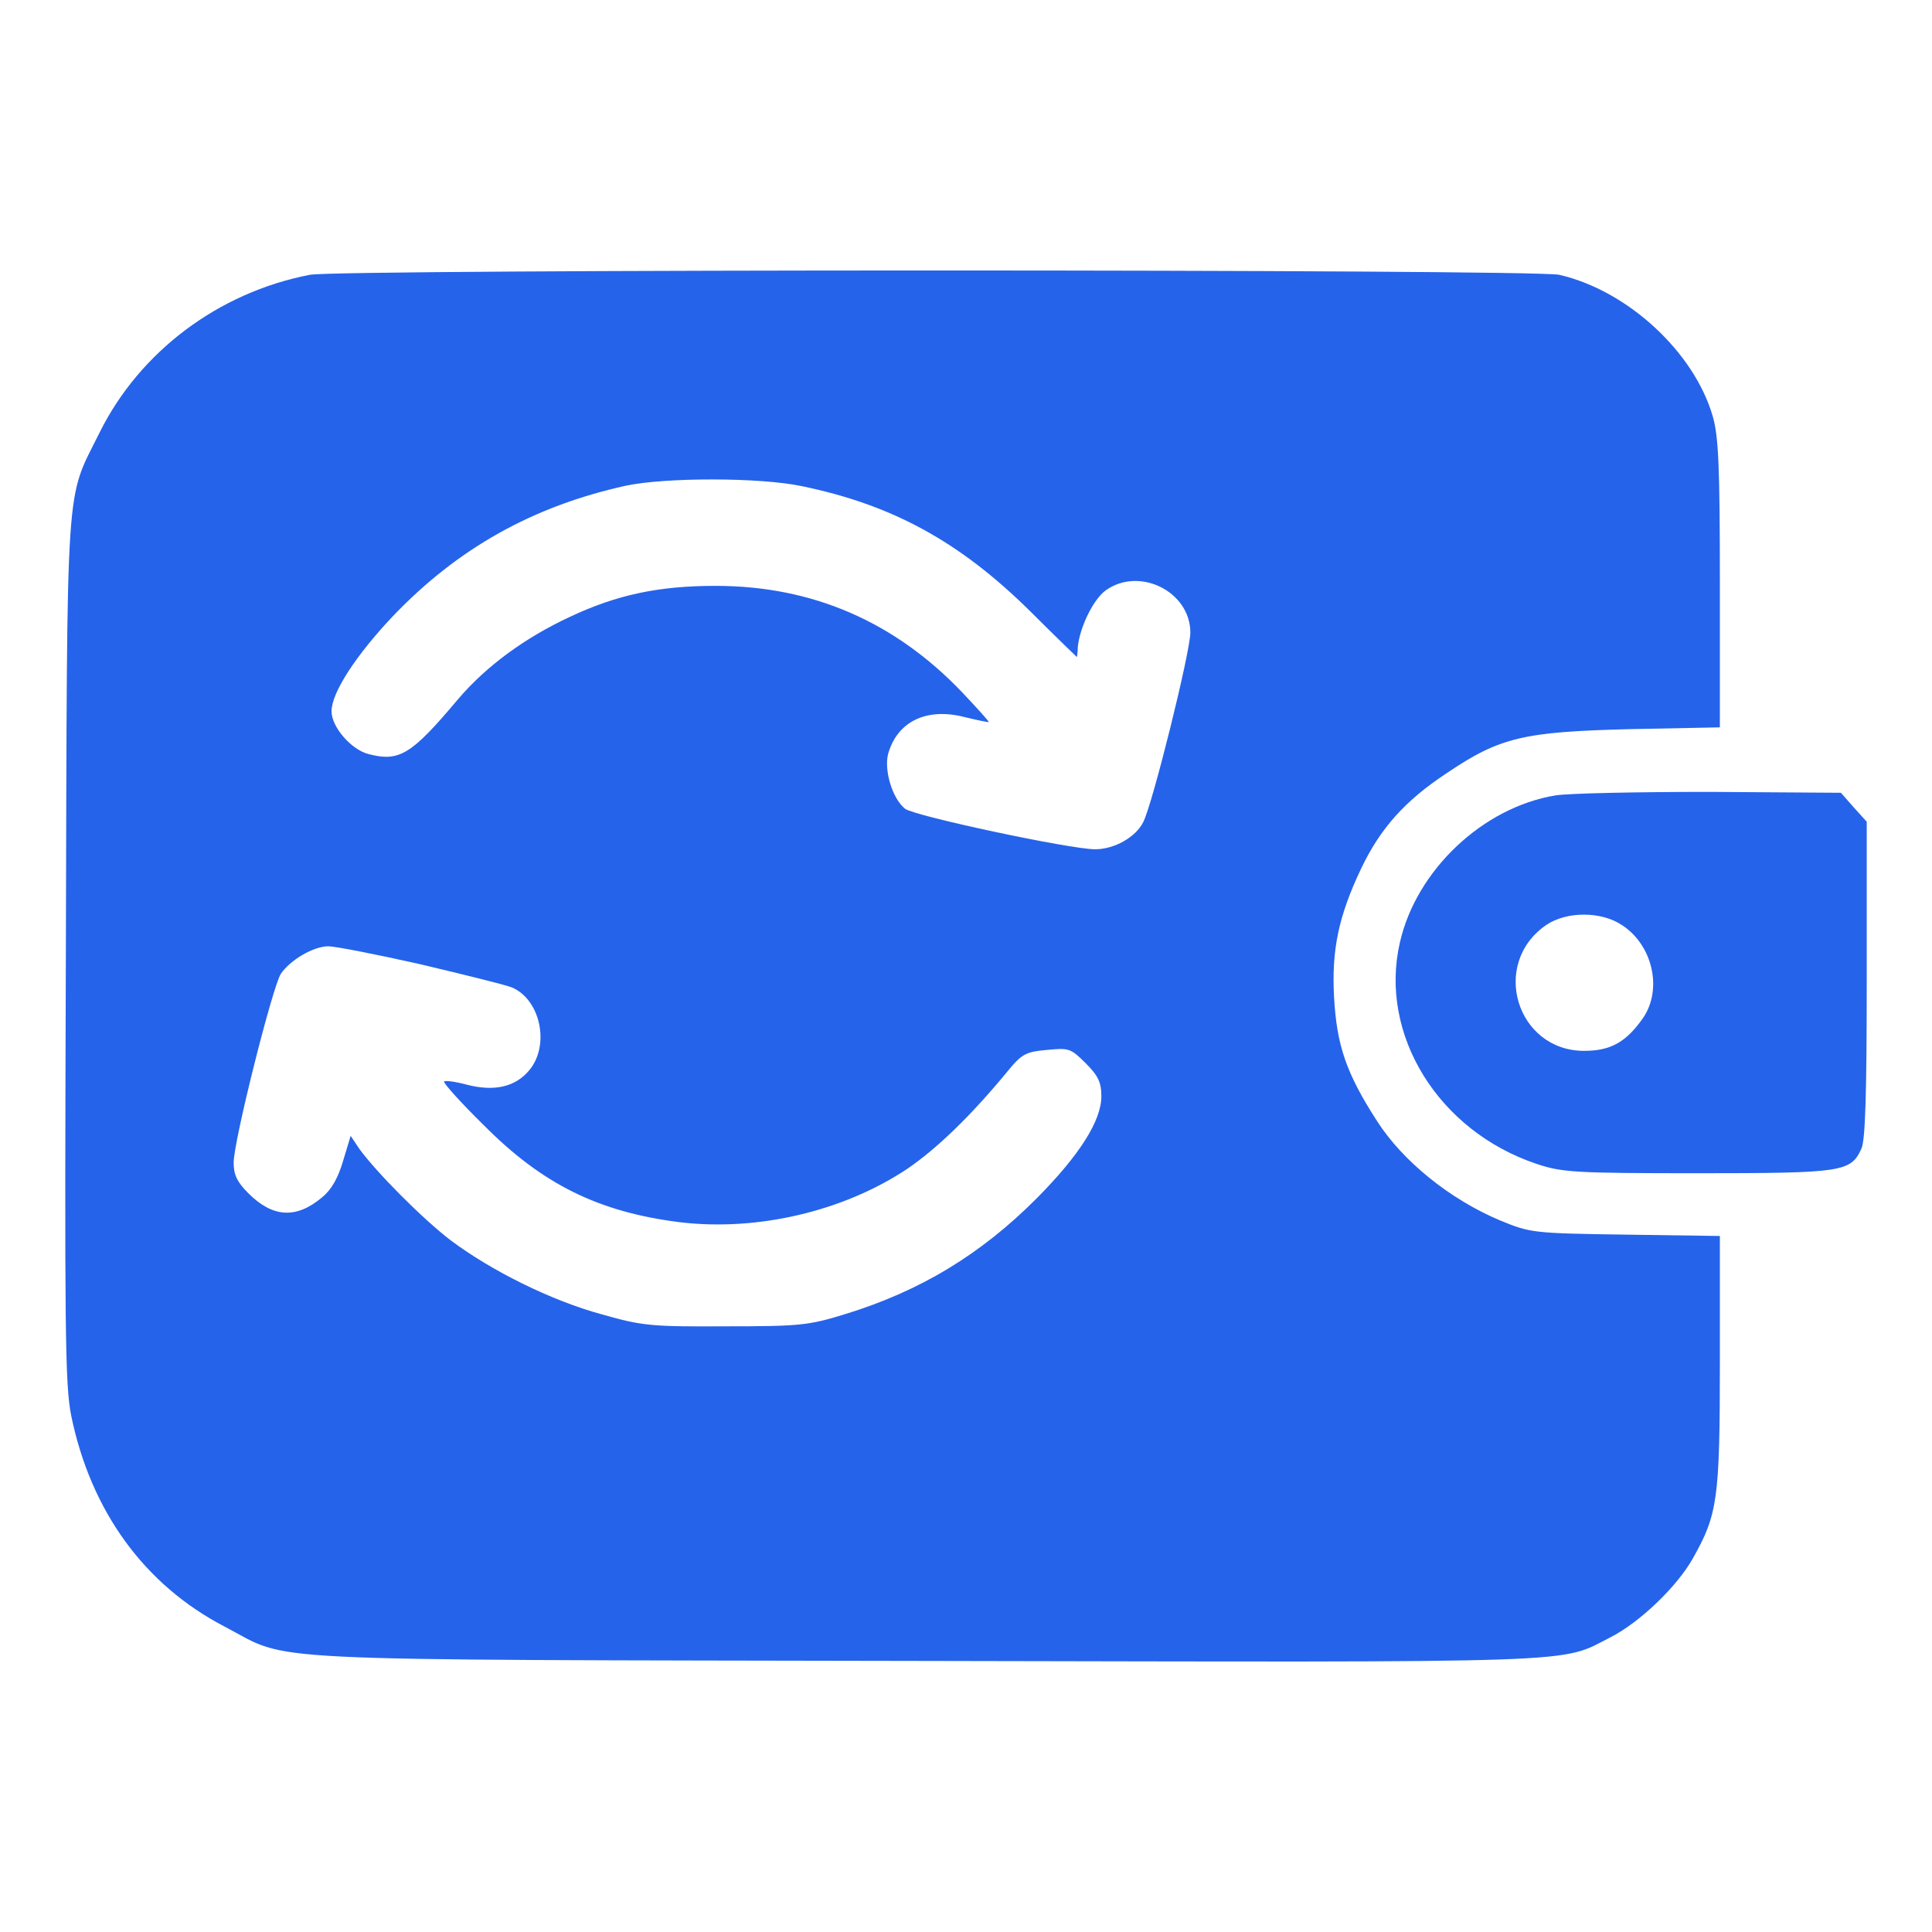
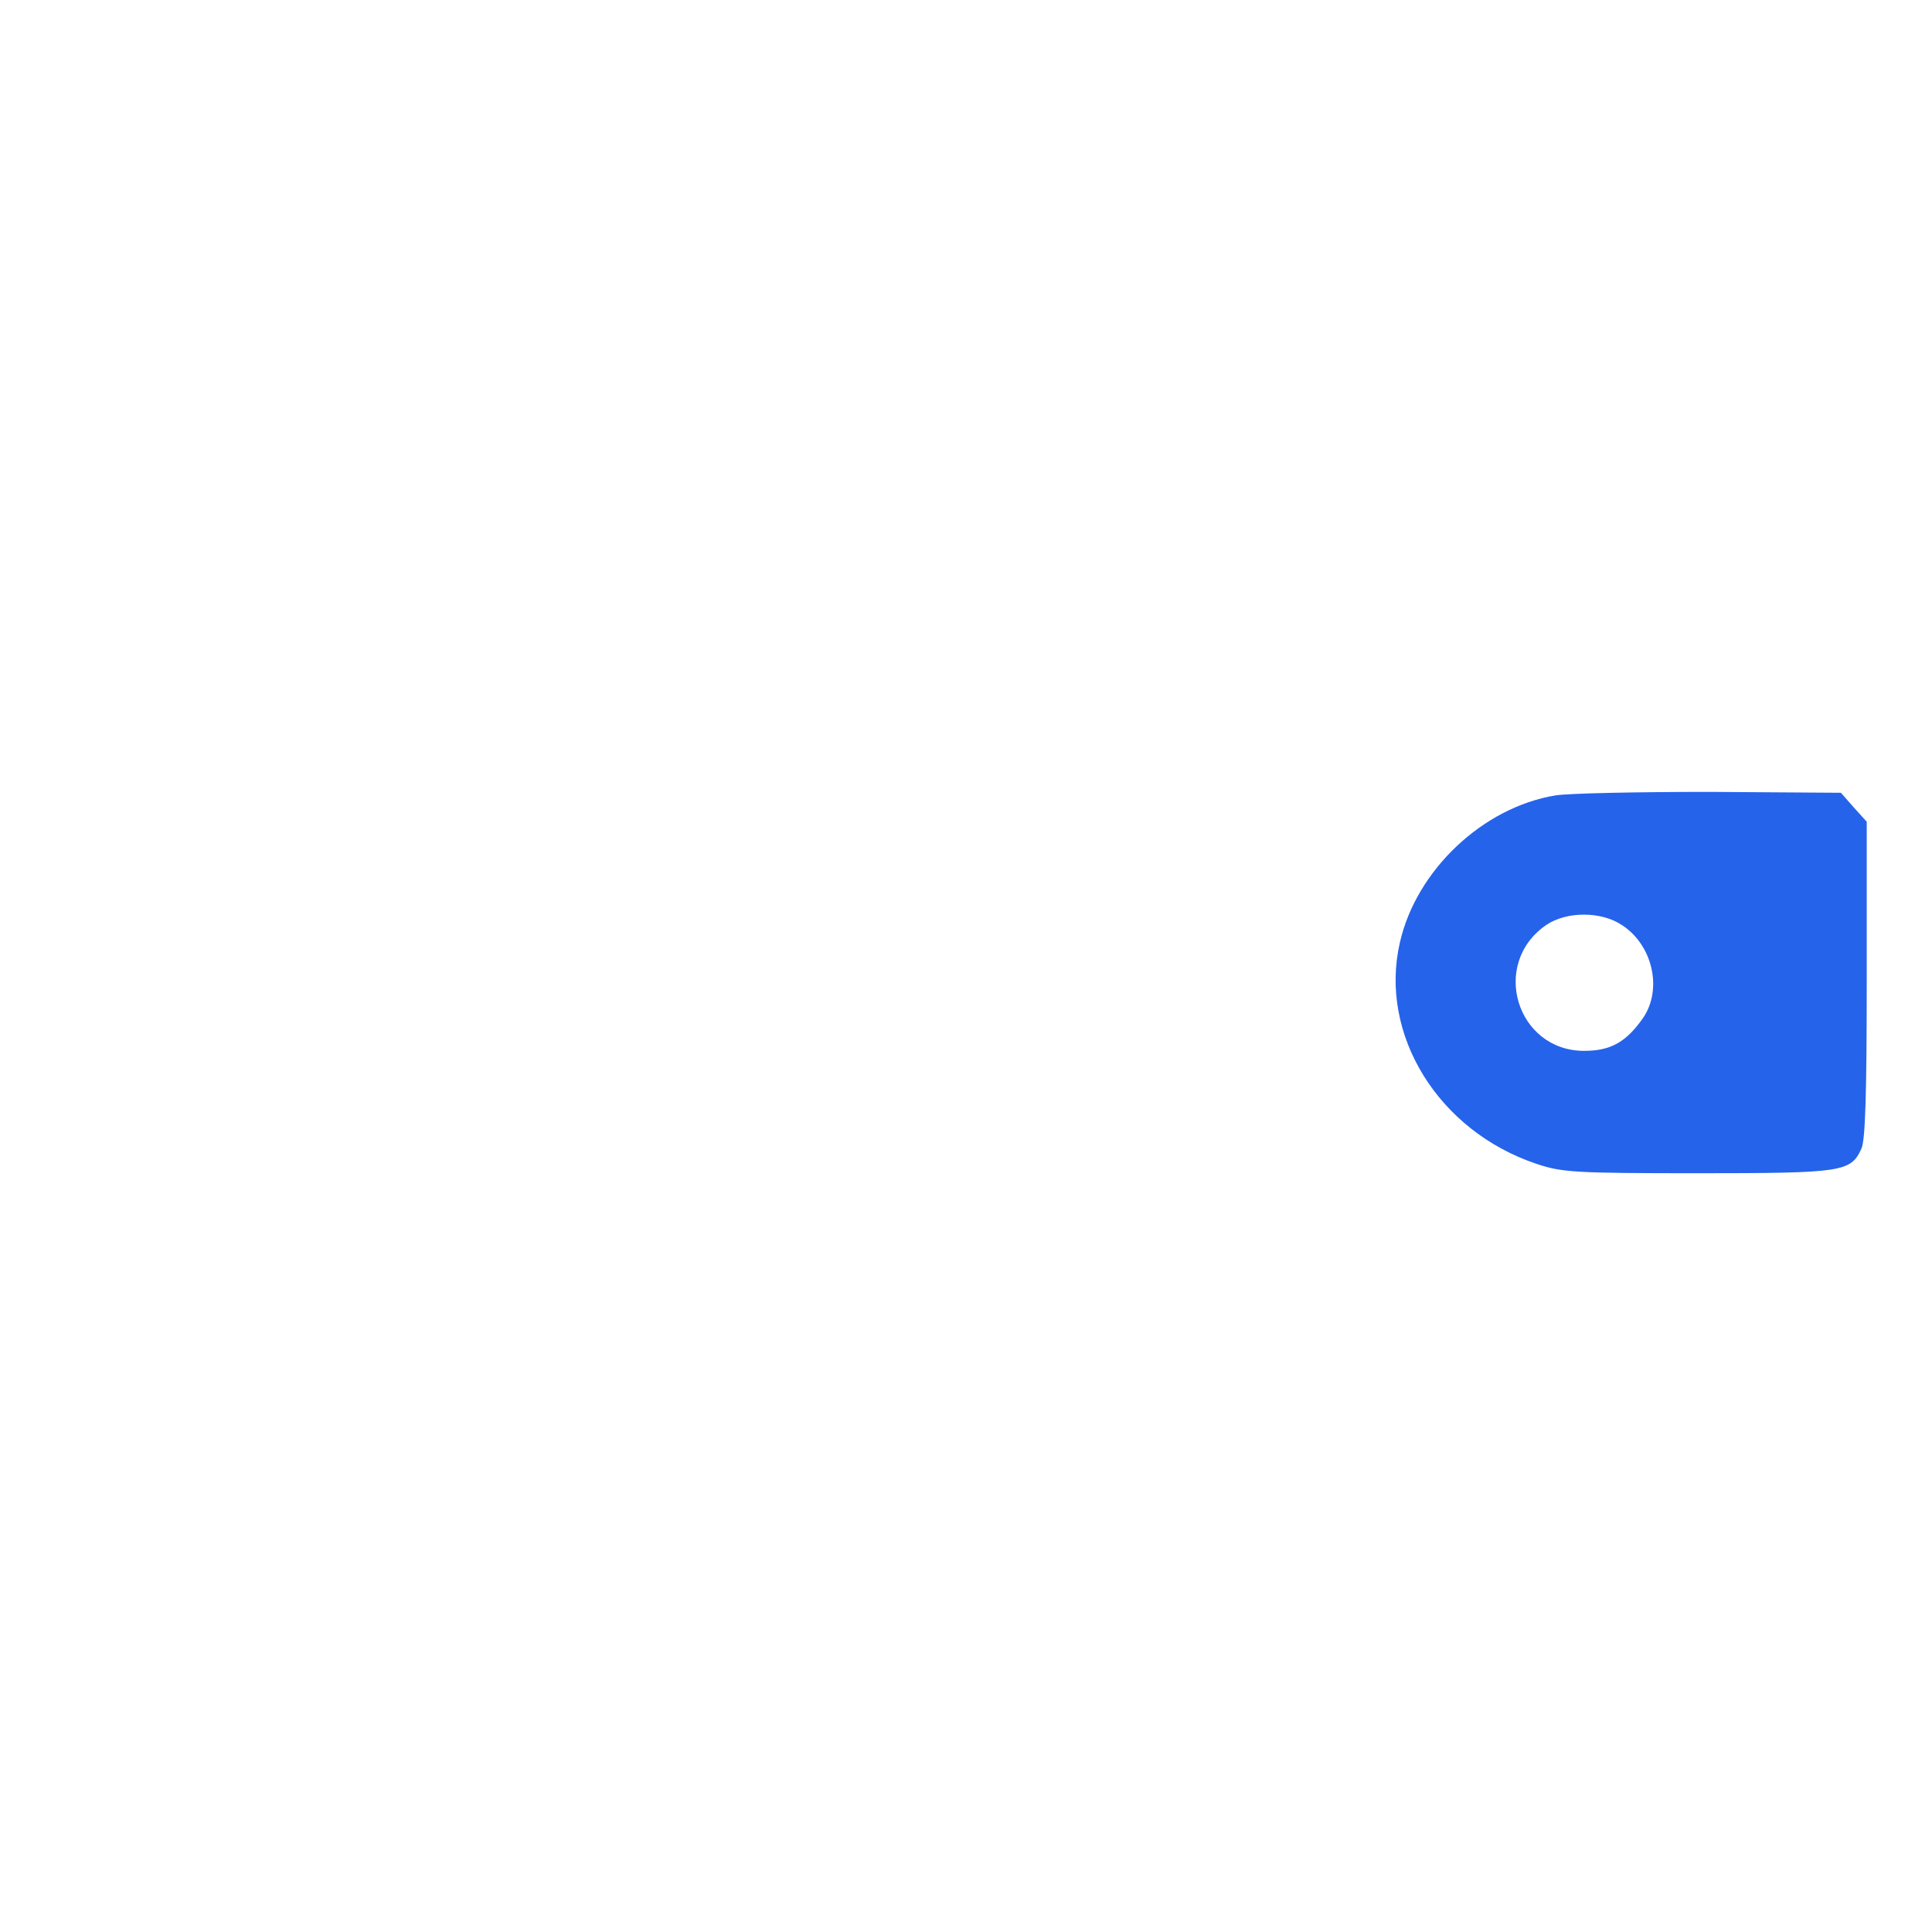
<svg xmlns="http://www.w3.org/2000/svg" width="50" height="50" viewBox="0 0 50 50" fill="none">
-   <path d="M8.016 7.112C5.644 7.573 3.617 9.104 2.58 11.189C1.682 13.008 1.74 12.076 1.705 24.547C1.671 34.463 1.682 35.822 1.843 36.639C2.35 39.104 3.732 41.015 5.816 42.098C7.578 43.019 6.162 42.95 23.954 42.985C41.286 43.019 40.342 43.054 41.677 42.374C42.426 41.994 43.393 41.073 43.808 40.336C44.453 39.196 44.51 38.804 44.51 35.246V31.987L42.069 31.952C39.662 31.918 39.605 31.906 38.821 31.584C37.532 31.043 36.299 30.052 35.632 29.004C34.837 27.772 34.595 27.047 34.526 25.814C34.457 24.593 34.641 23.707 35.228 22.475C35.724 21.438 36.357 20.724 37.44 20.01C38.821 19.077 39.432 18.939 42.184 18.87L44.51 18.824V15.116C44.51 12.064 44.476 11.293 44.326 10.774C43.842 9.104 42.115 7.515 40.353 7.112C39.72 6.962 8.753 6.962 8.016 7.112ZM20.753 12.582C23.09 13.066 24.829 14.01 26.66 15.818C27.317 16.475 27.87 17.005 27.87 17.005C27.87 17.005 27.893 16.889 27.893 16.751C27.939 16.244 28.296 15.507 28.618 15.277C29.493 14.655 30.806 15.312 30.806 16.371C30.806 16.866 29.827 20.816 29.586 21.277C29.39 21.669 28.837 21.979 28.342 21.979C27.697 21.979 23.655 21.116 23.424 20.931C23.09 20.667 22.872 19.918 22.987 19.503C23.229 18.663 23.989 18.306 24.968 18.559C25.302 18.64 25.578 18.697 25.59 18.686C25.601 18.674 25.29 18.329 24.898 17.914C23.148 16.083 21.018 15.162 18.519 15.162C17.045 15.162 15.962 15.392 14.741 15.968C13.578 16.509 12.576 17.246 11.851 18.099C10.642 19.538 10.331 19.722 9.536 19.515C9.087 19.4 8.58 18.812 8.58 18.409C8.58 17.926 9.214 16.958 10.158 15.957C11.851 14.183 13.797 13.101 16.192 12.571C17.217 12.352 19.67 12.352 20.753 12.582ZM10.861 24.951C11.977 25.215 13.049 25.48 13.233 25.549C13.981 25.849 14.246 27.047 13.693 27.703C13.336 28.129 12.795 28.256 12.081 28.071C11.782 27.991 11.517 27.956 11.494 27.991C11.459 28.014 11.92 28.532 12.519 29.119C14.039 30.651 15.49 31.365 17.586 31.63C19.59 31.872 21.824 31.354 23.482 30.248C24.242 29.73 25.129 28.878 26.085 27.714C26.442 27.277 26.557 27.219 27.087 27.173C27.662 27.116 27.708 27.127 28.1 27.519C28.422 27.841 28.503 28.014 28.503 28.371C28.503 29.004 27.939 29.891 26.845 30.997C25.394 32.459 23.816 33.415 21.858 34.014C20.925 34.302 20.684 34.325 18.772 34.325C16.849 34.336 16.619 34.313 15.57 34.014C14.258 33.657 12.714 32.885 11.667 32.102C10.93 31.538 9.755 30.352 9.306 29.741L9.075 29.396L8.88 30.041C8.753 30.478 8.58 30.789 8.338 30.985C7.67 31.549 7.06 31.515 6.427 30.881C6.139 30.593 6.047 30.409 6.047 30.087C6.047 29.534 7.049 25.549 7.267 25.204C7.509 24.847 8.108 24.49 8.5 24.49C8.672 24.49 9.732 24.697 10.861 24.951Z" fill="#2663EB" />
  <path d="M40.249 20.586C38.372 20.897 36.656 22.521 36.23 24.386C35.678 26.77 37.221 29.269 39.766 30.121C40.422 30.34 40.733 30.363 43.935 30.363C47.7 30.363 47.896 30.329 48.172 29.73C48.276 29.523 48.311 28.267 48.311 25.354V21.266L47.977 20.897L47.643 20.517L44.257 20.494C42.403 20.494 40.595 20.529 40.249 20.586ZM41.988 23.949C42.772 24.467 43.025 25.596 42.53 26.333C42.092 26.966 41.689 27.196 40.998 27.196C39.248 27.196 38.557 24.939 40.019 23.937C40.549 23.58 41.447 23.58 41.988 23.949Z" fill="#2663EB" />
</svg>